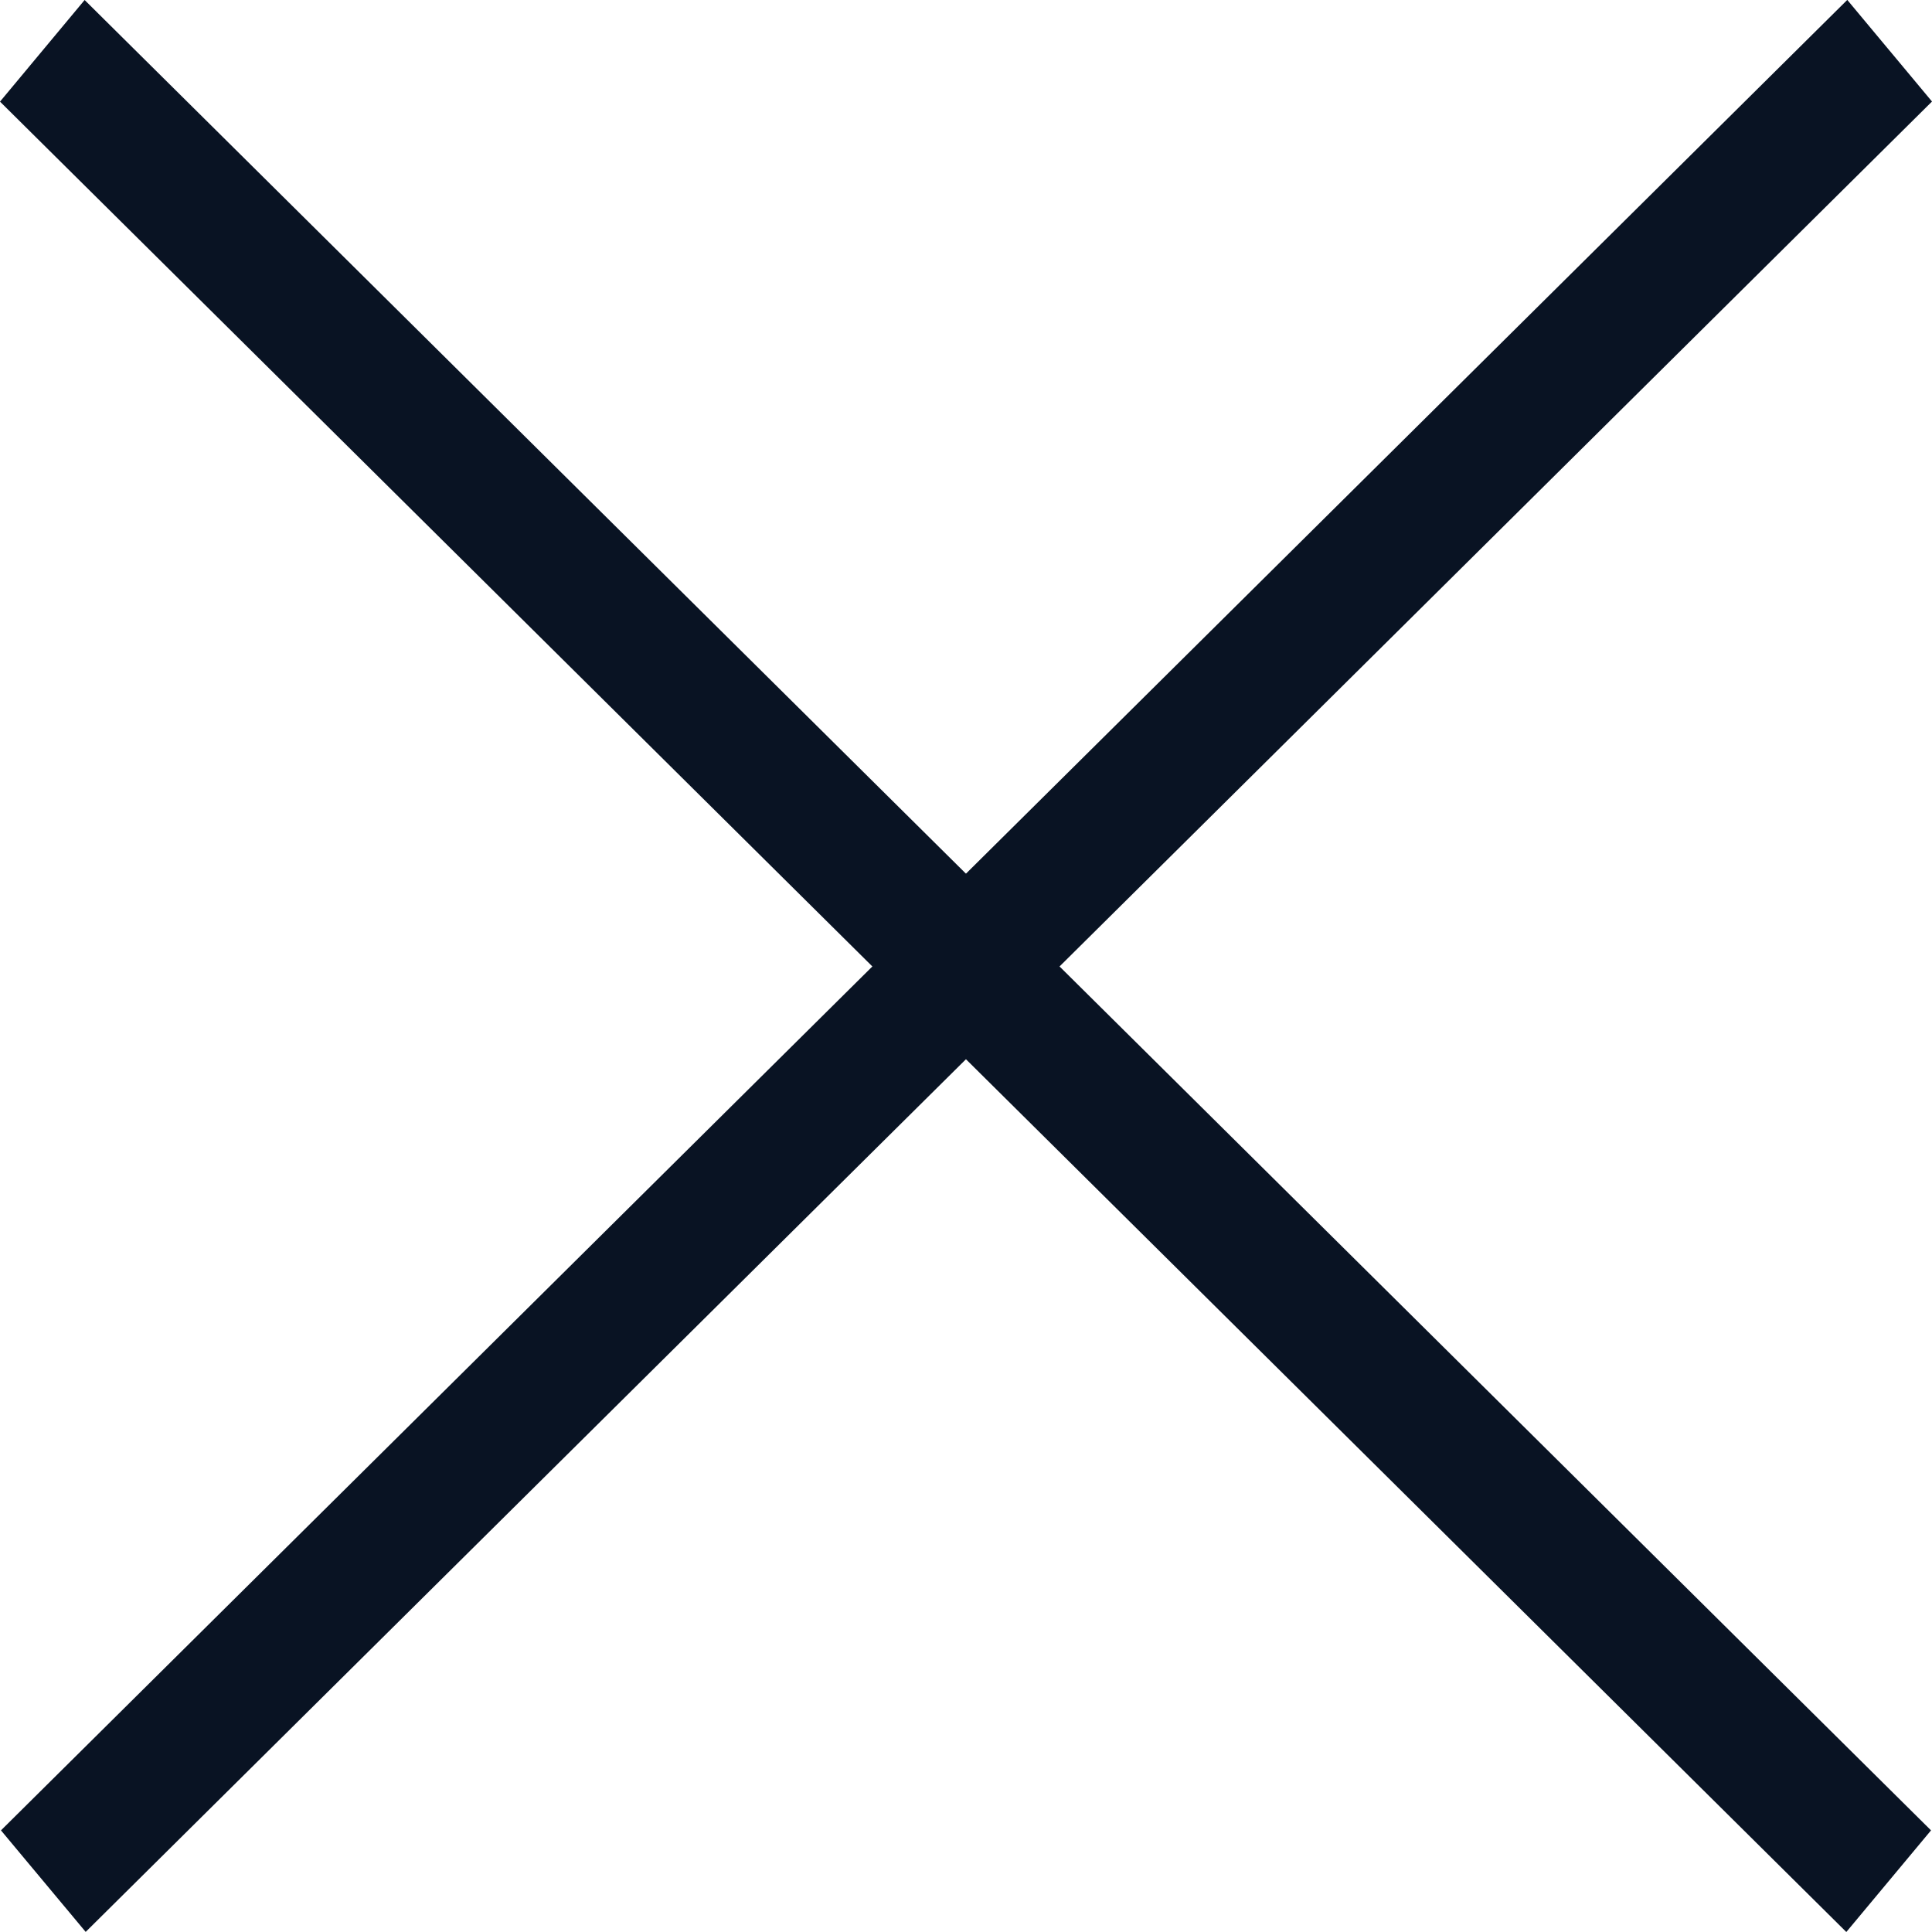
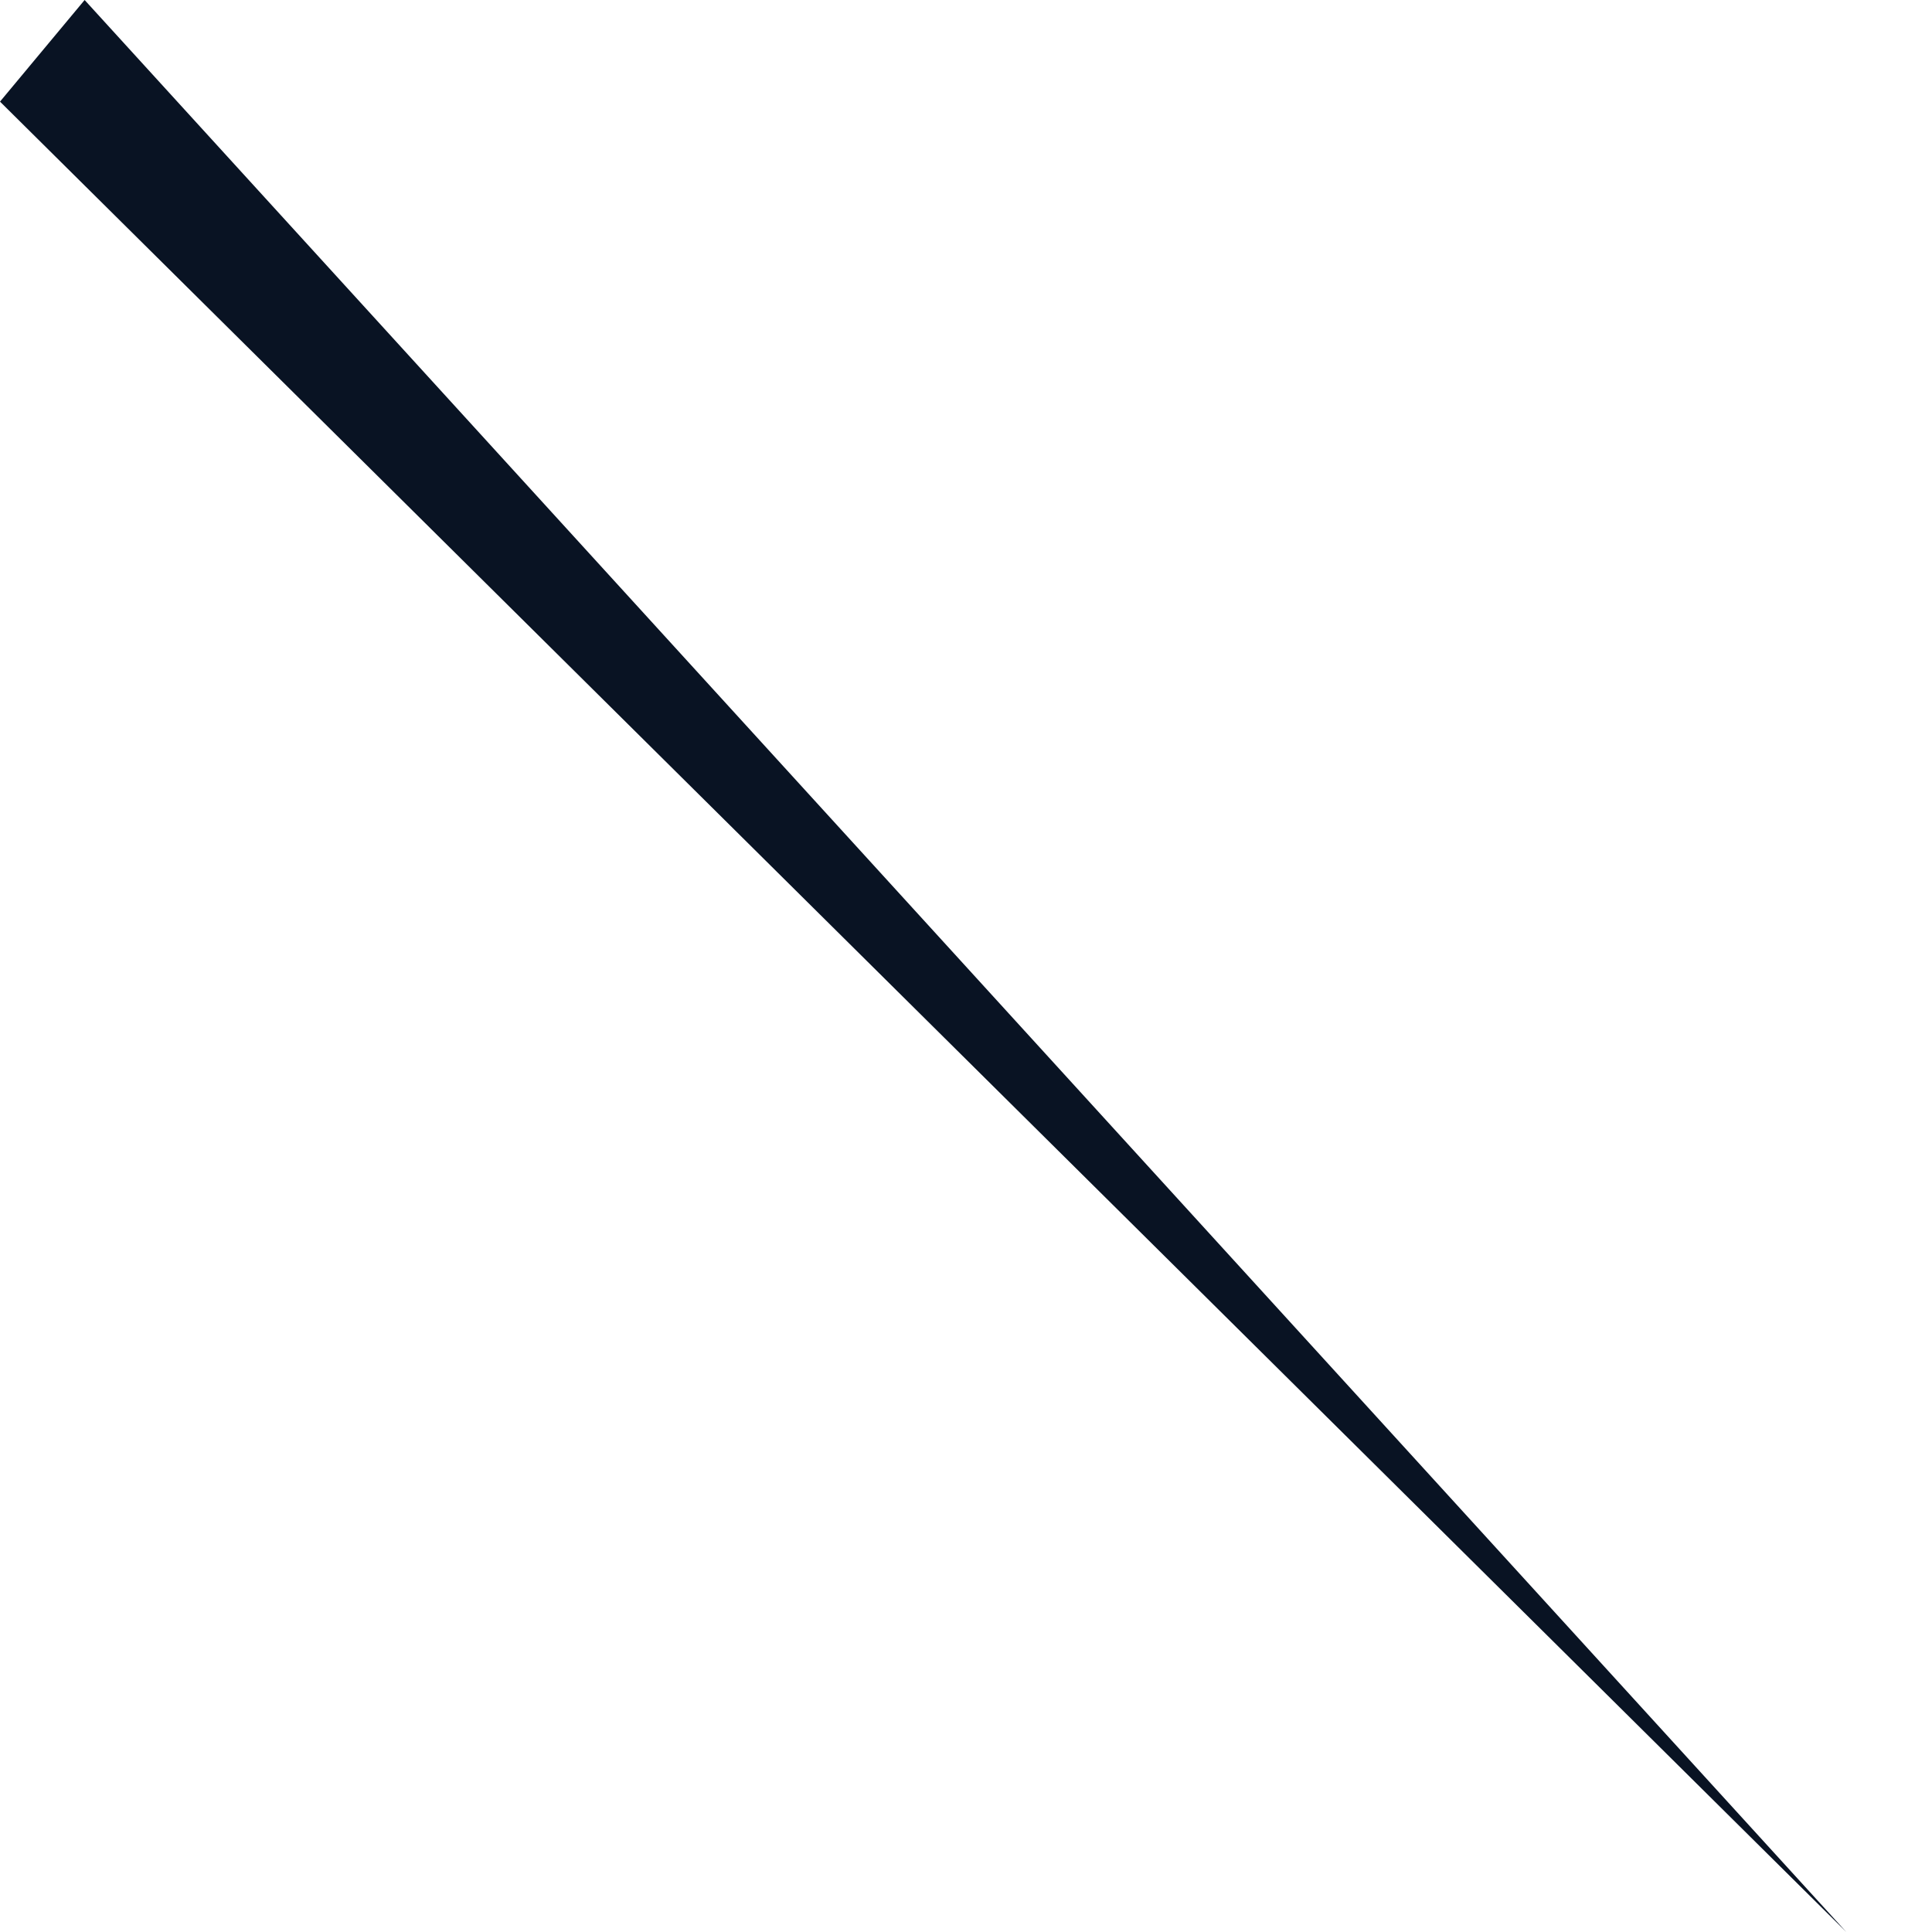
<svg xmlns="http://www.w3.org/2000/svg" width="20" height="20" viewBox="0 0 20 20" fill="none">
-   <path fill-rule="evenodd" clip-rule="evenodd" d="M0.01 18.948L19.123 -0.001L20 1.051L0.887 19.999L0.01 18.948Z" fill="#091323" />
-   <path fill-rule="evenodd" clip-rule="evenodd" d="M0.876 7.45189e-07L19.99 18.948L19.113 20L-0 1.052L0.876 7.45189e-07Z" fill="#091323" />
+   <path fill-rule="evenodd" clip-rule="evenodd" d="M0.876 7.45189e-07L19.113 20L-0 1.052L0.876 7.45189e-07Z" fill="#091323" />
</svg>